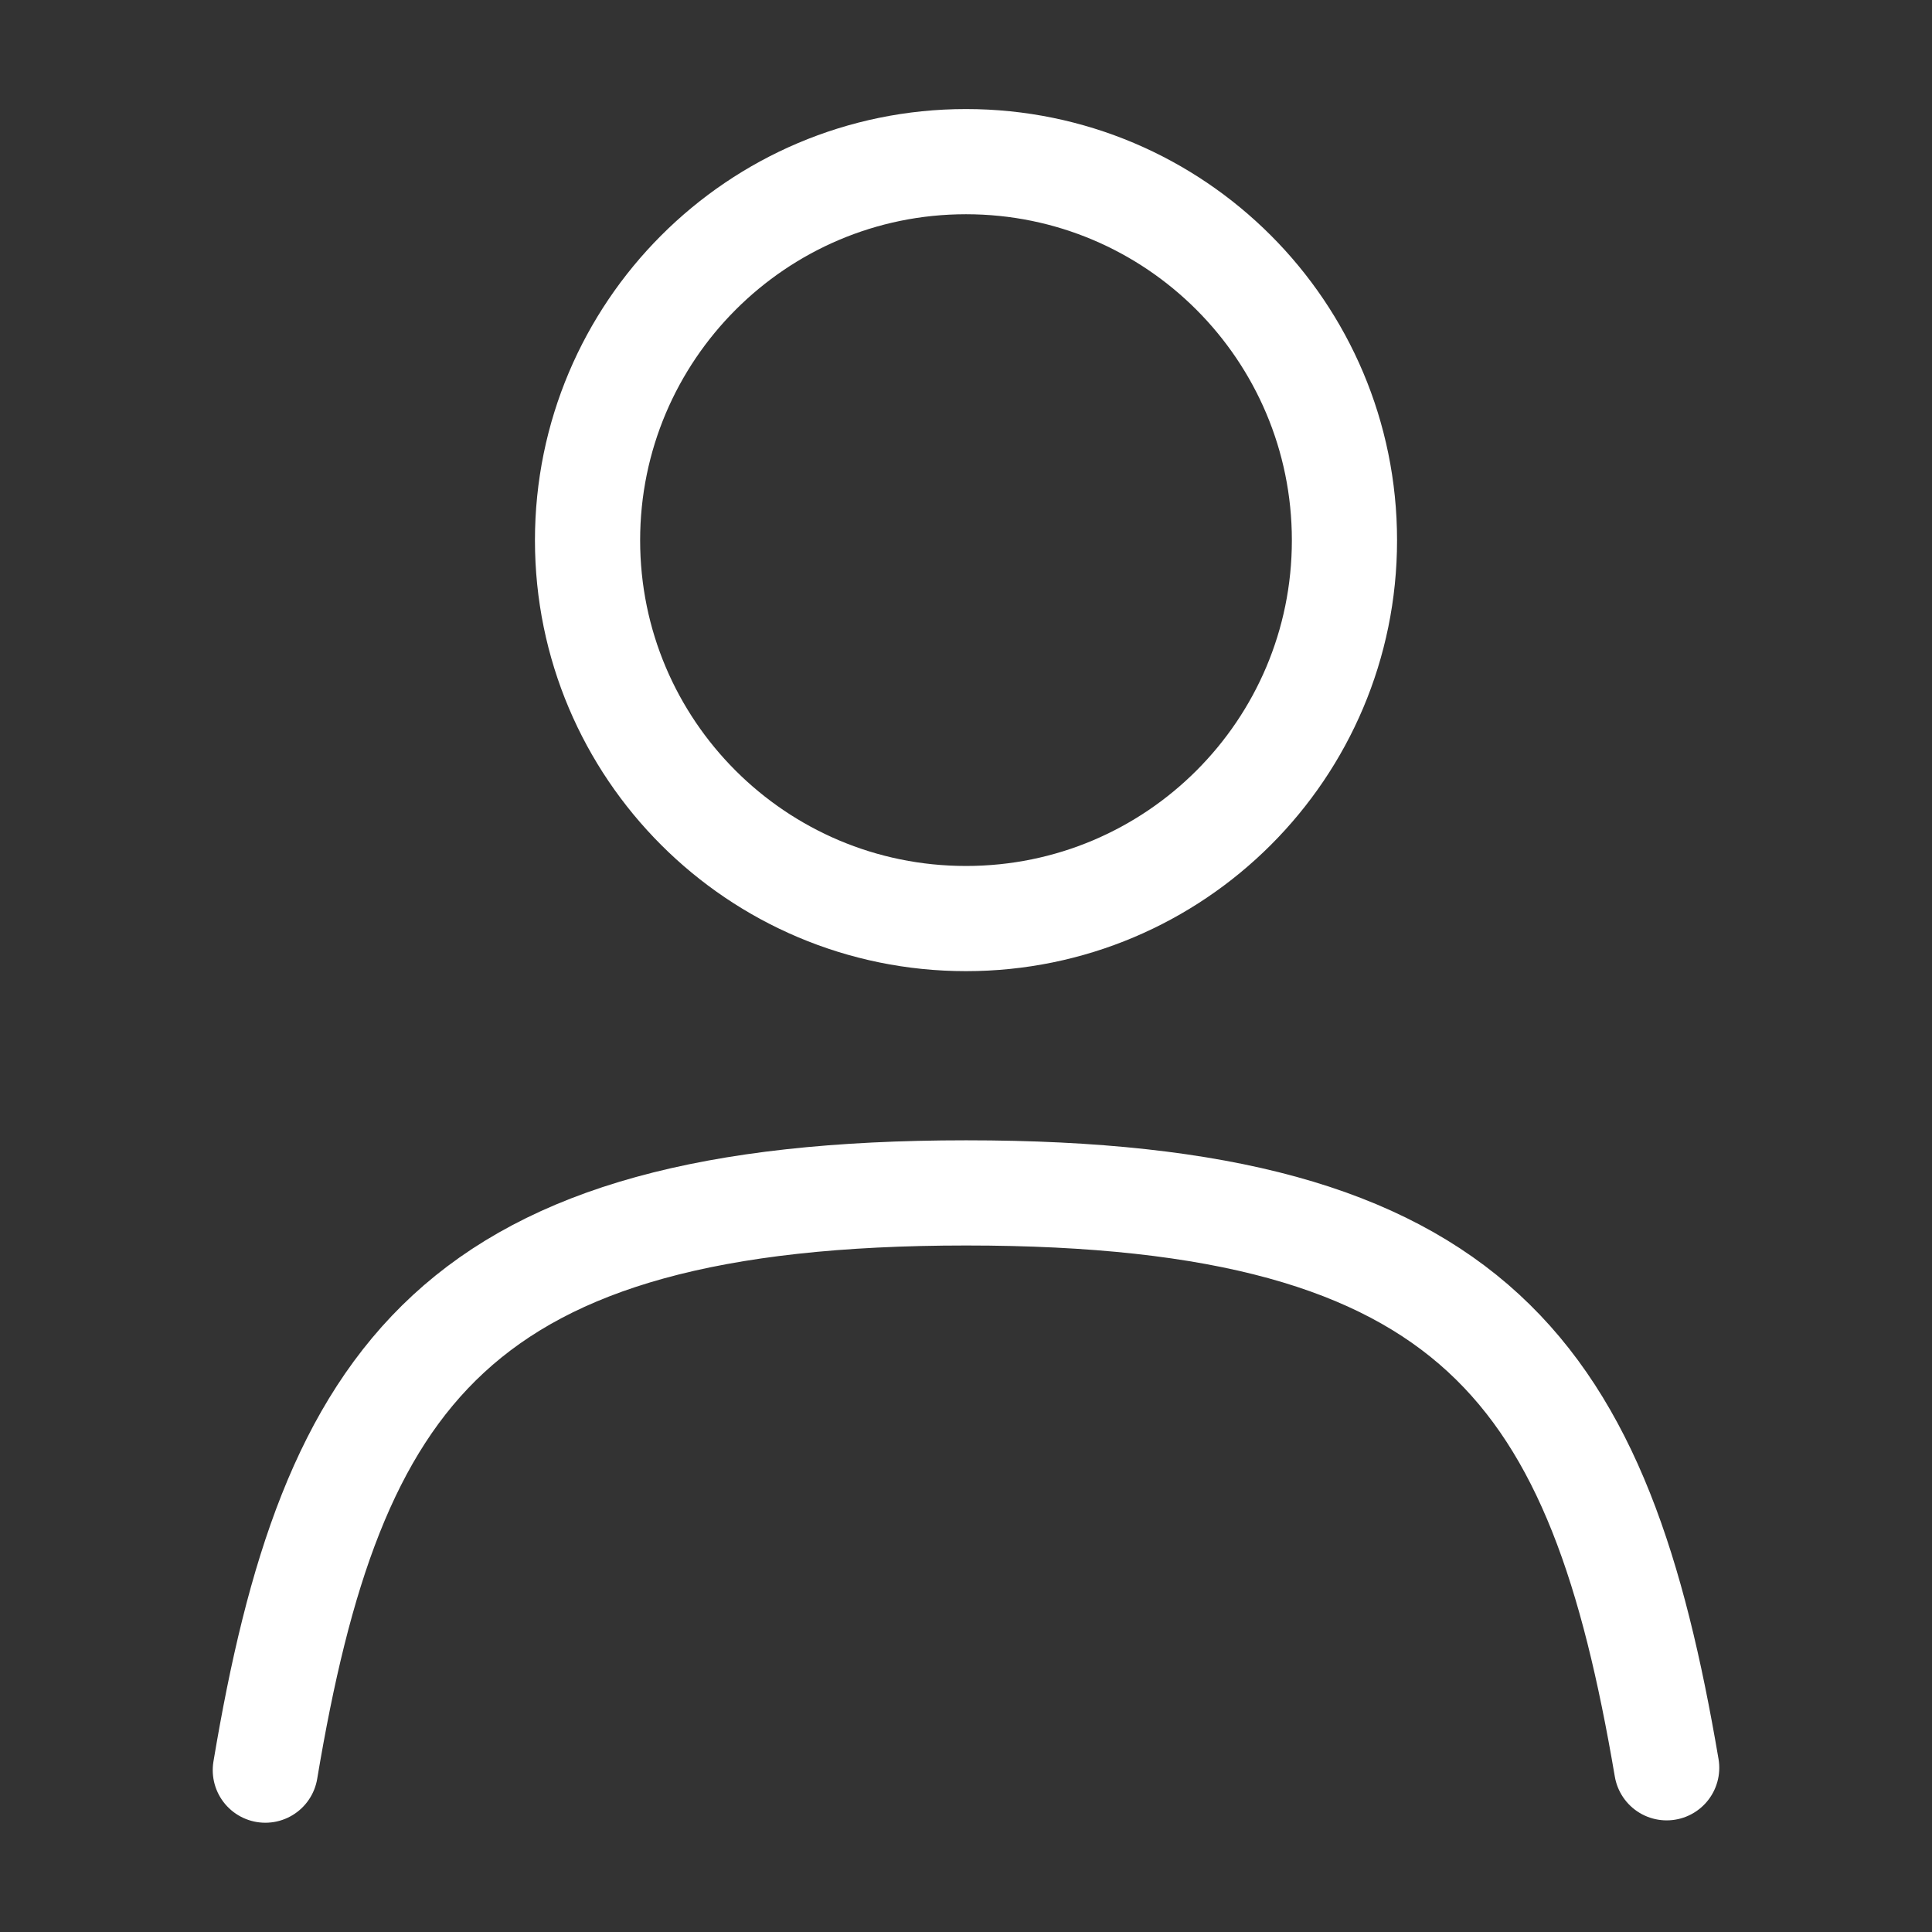
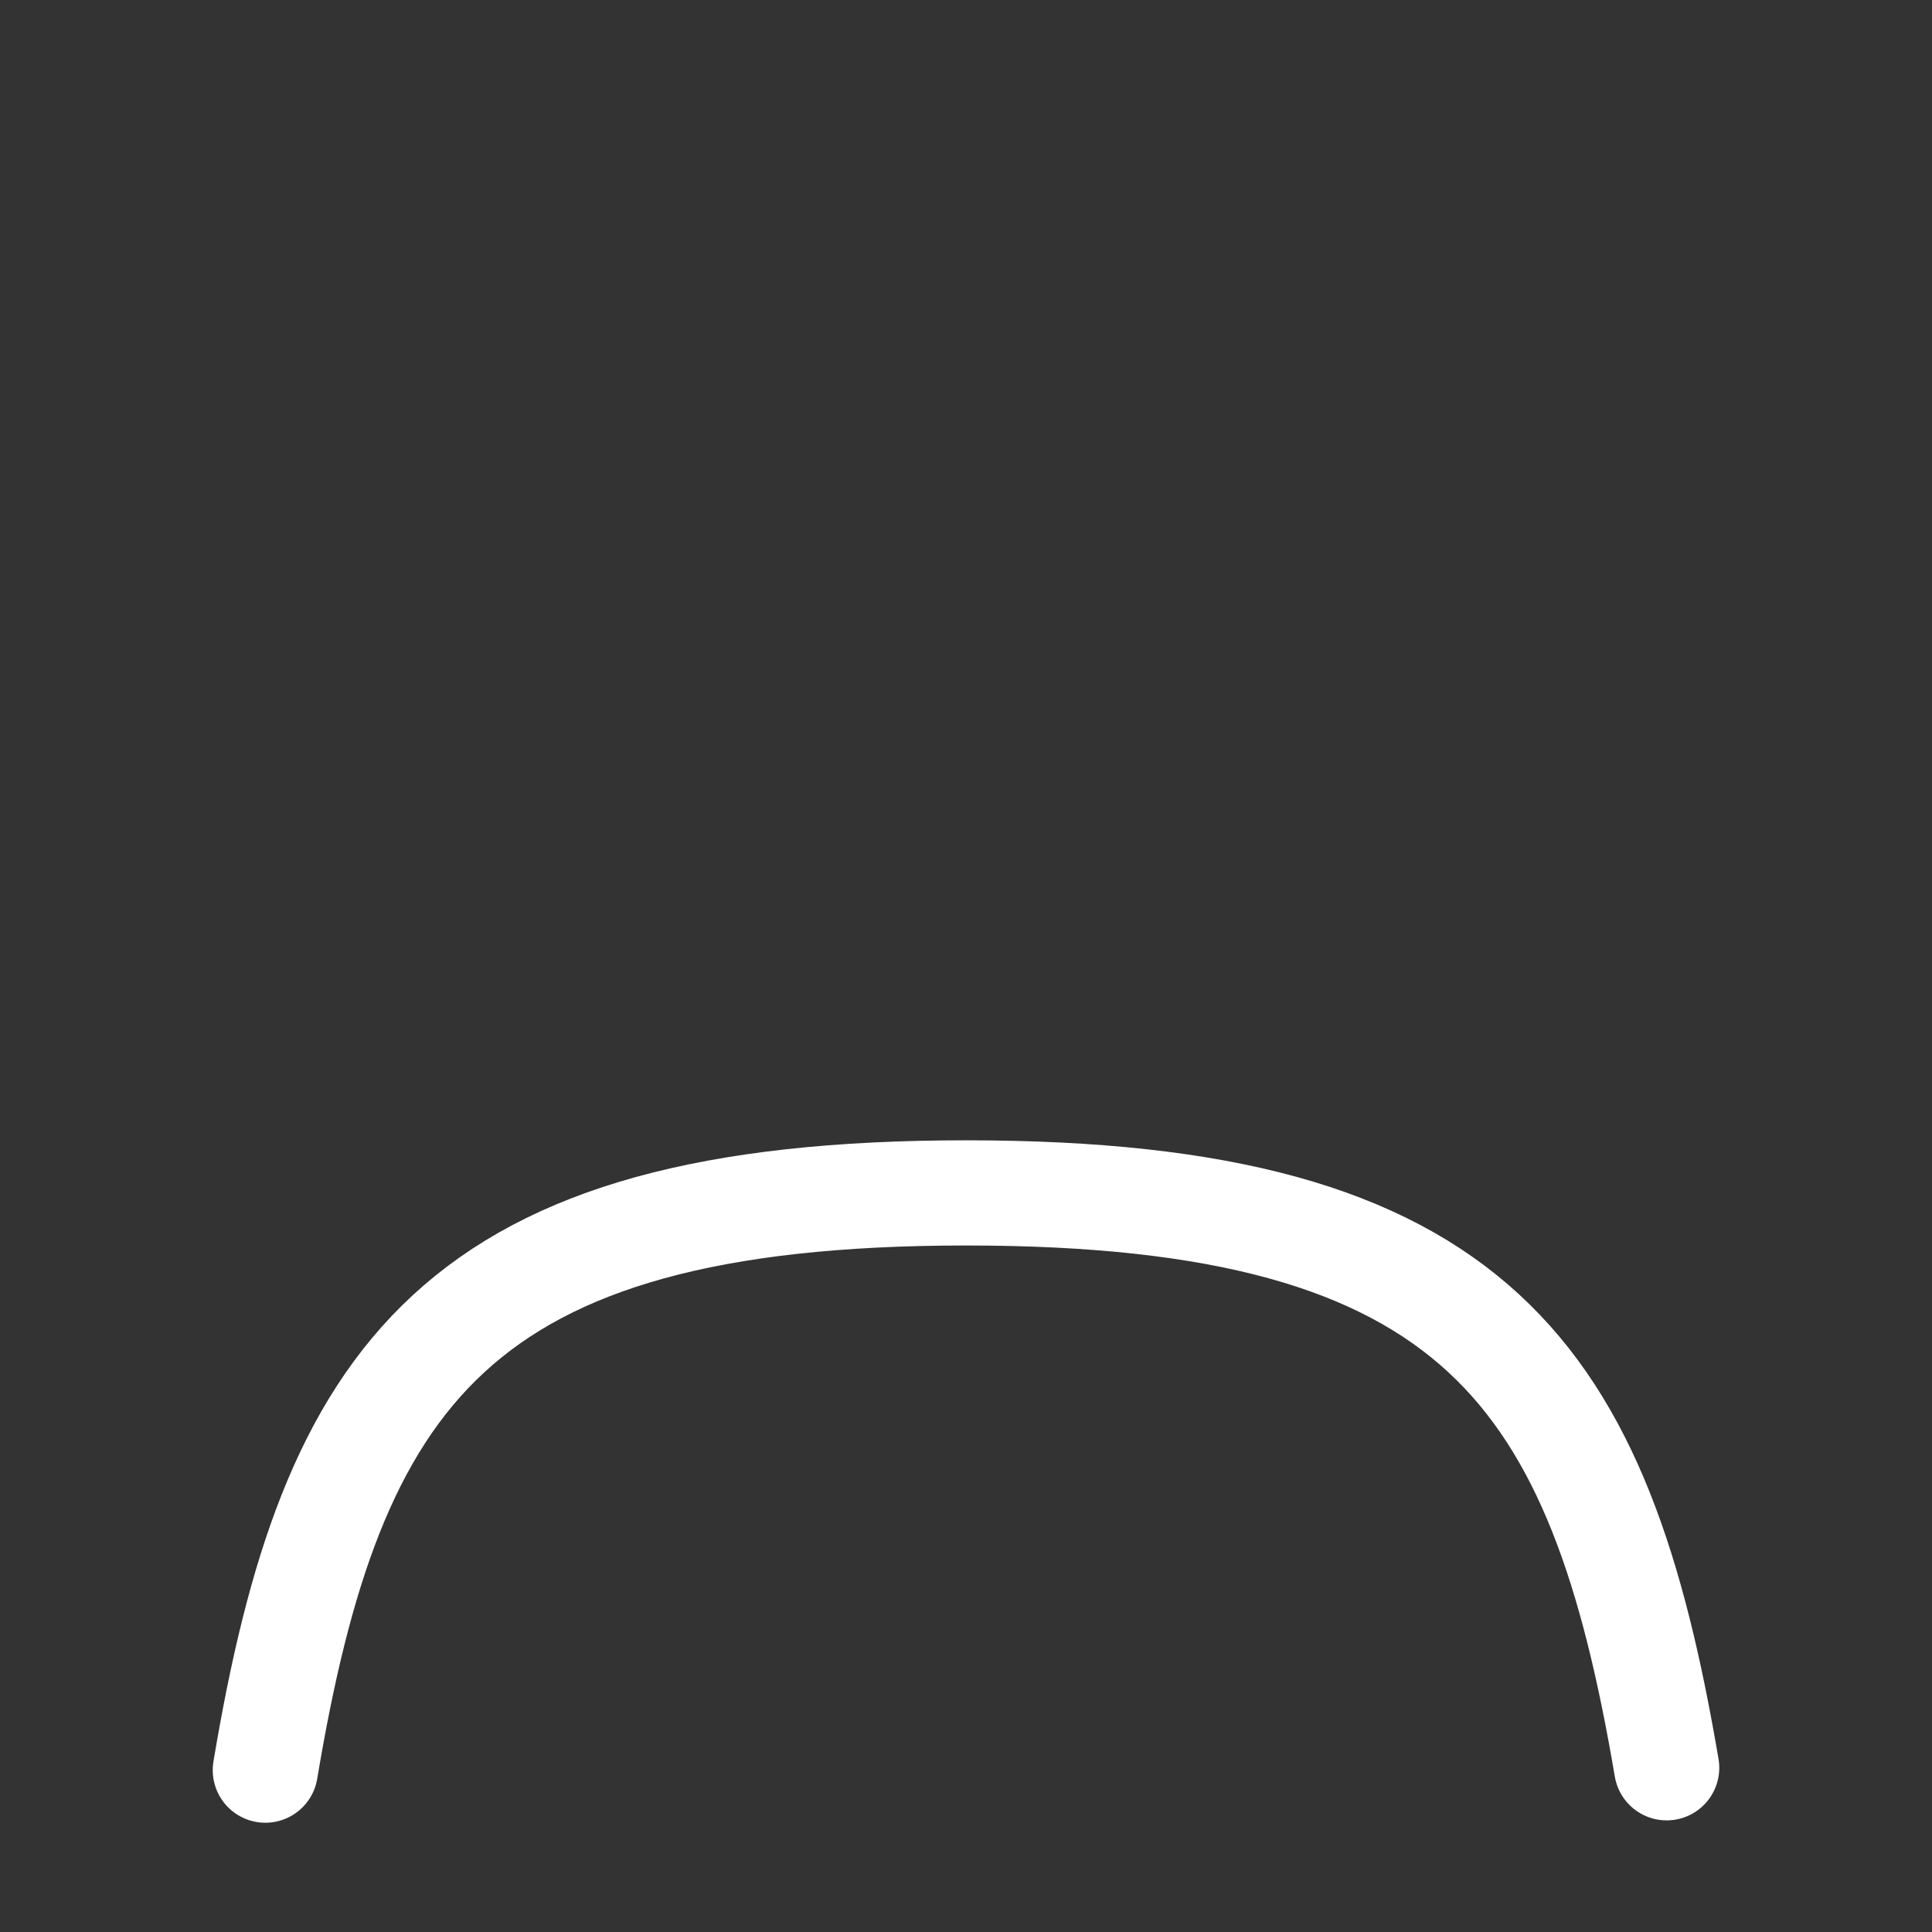
<svg xmlns="http://www.w3.org/2000/svg" id="Layer_1" data-name="Layer 1" viewBox="0 0 90 90">
  <rect x="0" y="0" width="90" height="90" fill="#333333" stroke="none" />
  <defs>
    <style>
      .cls-1 {
        fill: none;
        stroke: #fff;
        stroke-linecap: round;
        stroke-linejoin: round;
        stroke-width: 4.9px;
      }
    </style>
  </defs>
-   <path class="cls-1" d="M62.63,25.17c0,9.73-7.89,17.62-17.63,17.62s-17.63-7.89-17.63-17.62,7.89-17.64,17.63-17.64,17.63,7.9,17.63,17.64Z" />
  <path class="cls-1" d="M12.36,82.46c3.07-18.35,8.8-26.89,32.65-26.89s29.52,8.48,32.63,26.78" />
</svg>